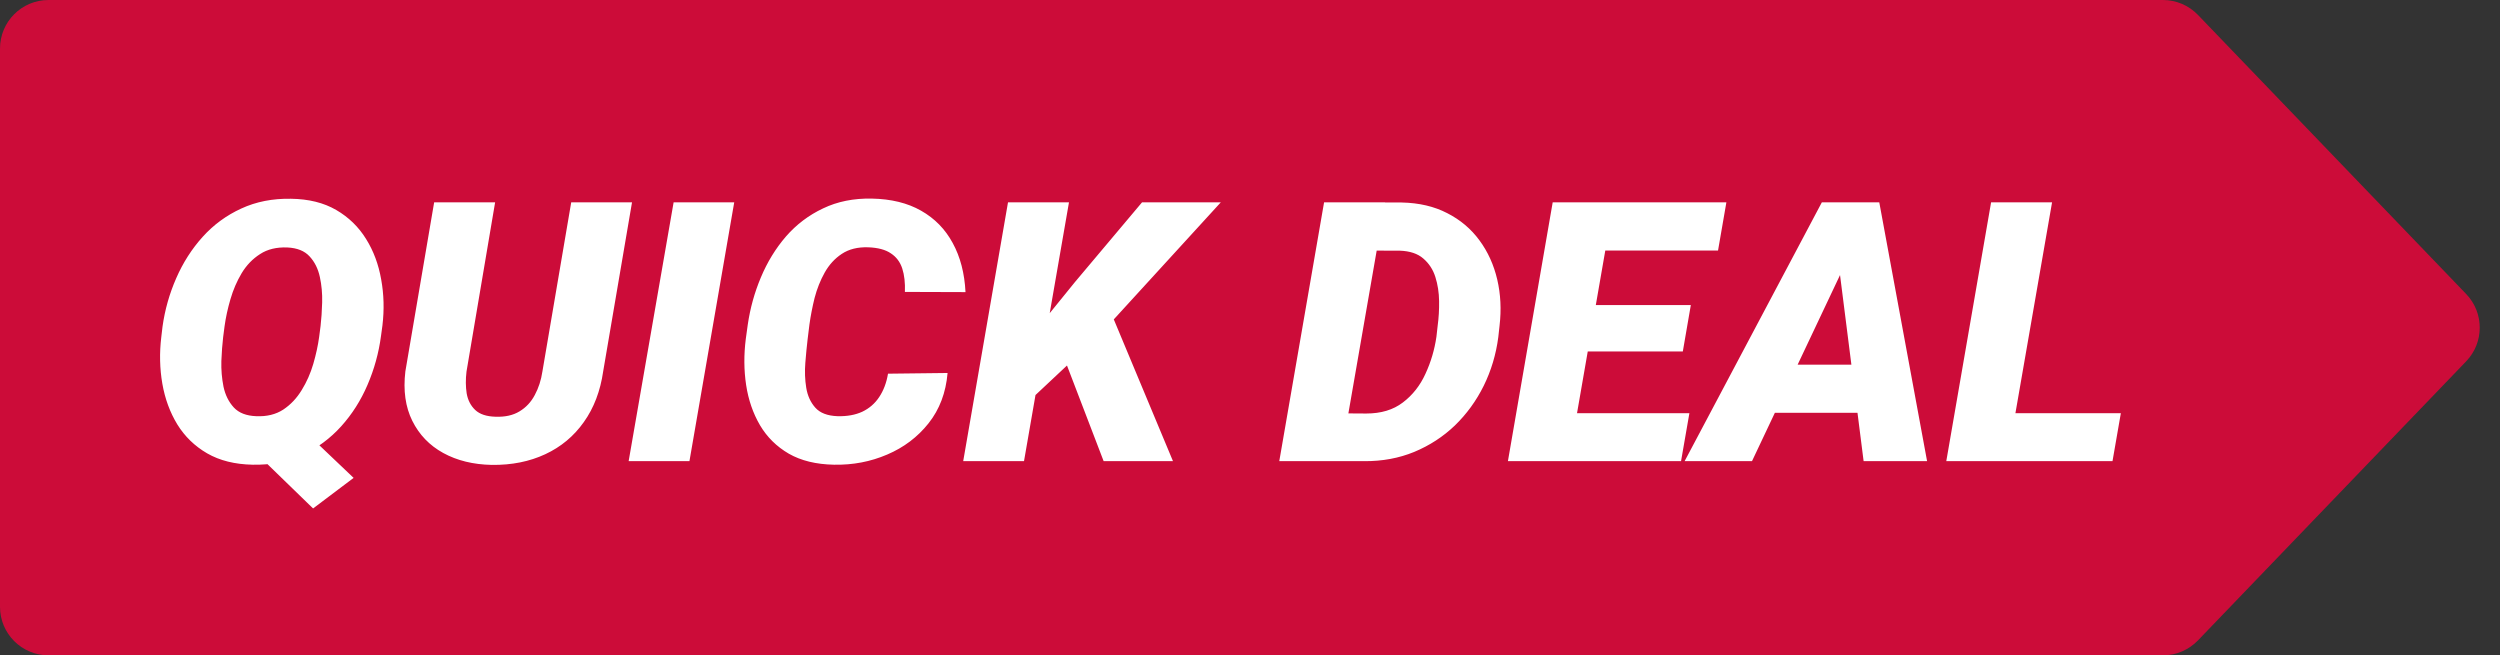
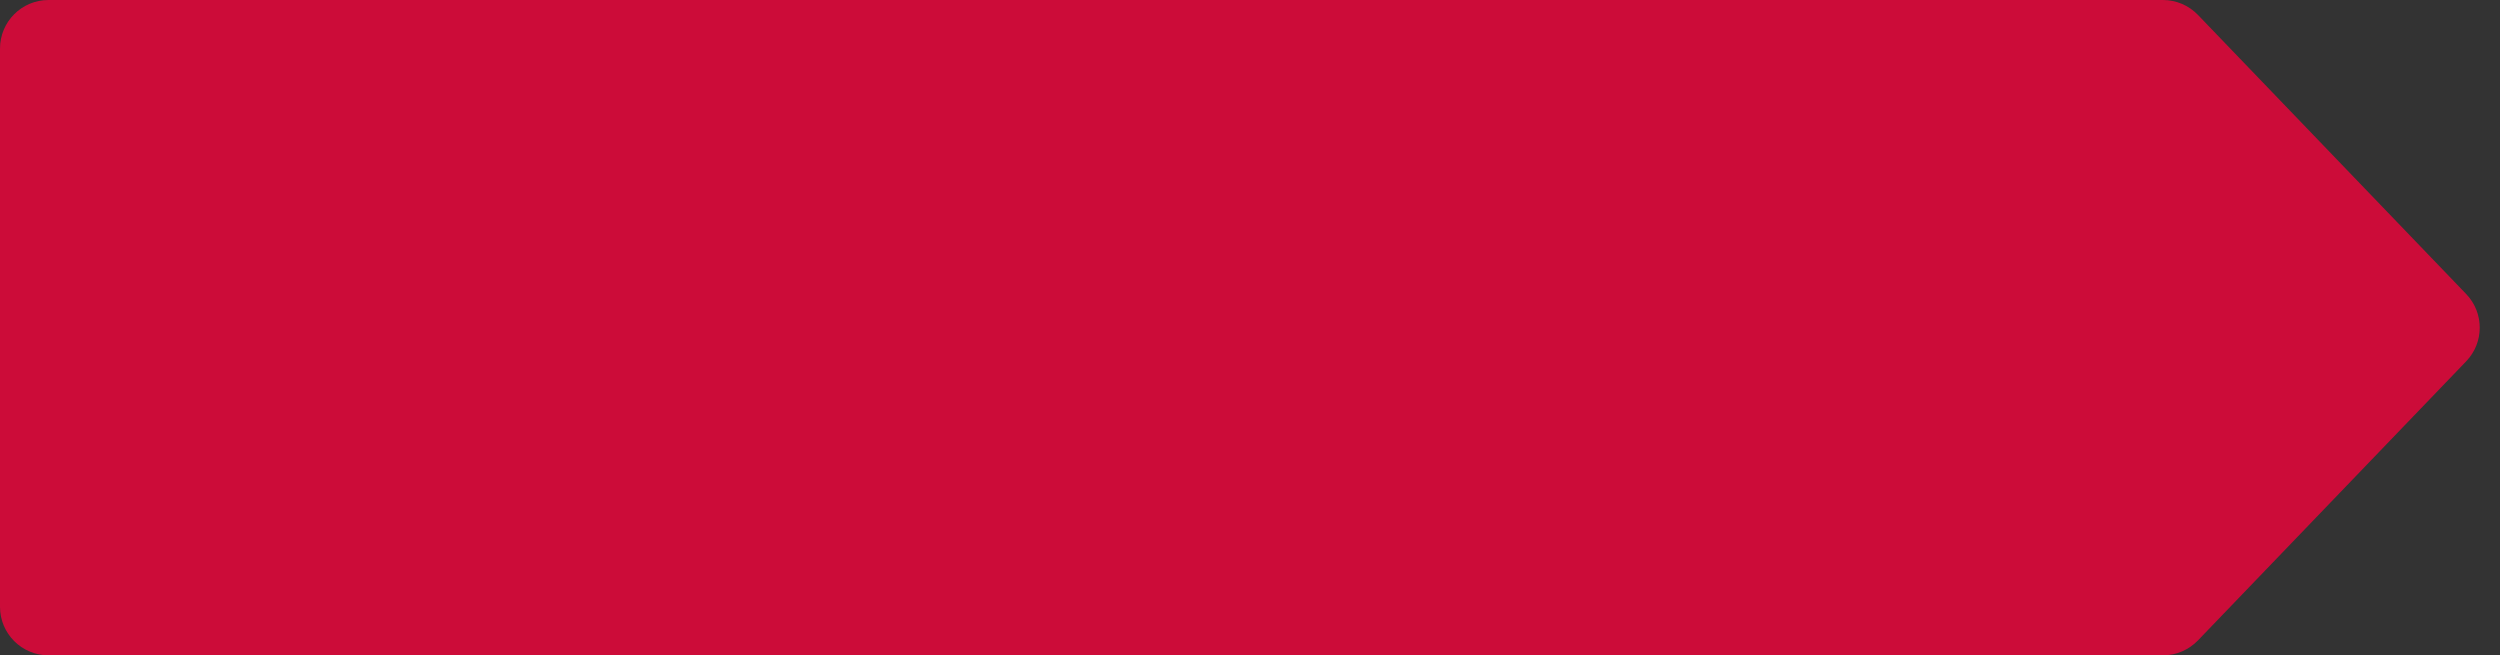
<svg xmlns="http://www.w3.org/2000/svg" width="103" height="27" viewBox="0 0 103 27" fill="none">
  <rect x="0" y="0" width="103" height="27" fill="#333333" stroke="none" />
  <path d="M89.112 0C89.656 7.45752e-06 90.178 0.222 90.555 0.614L101.607 12.114C102.351 12.888 102.351 14.112 101.607 14.886L90.555 26.386C90.178 26.778 89.656 27 89.112 27H2C0.895 27 0 26.105 0 25V2C2.37424e-07 0.895 0.895 0 2 0H89.112Z" fill="#CC0C39" />
-   <path d="M11.998 17.242L14.569 19.689L12.899 20.948L10.38 18.502L11.998 17.242ZM15.756 13.412L15.697 13.844C15.604 14.542 15.419 15.213 15.141 15.858C14.867 16.498 14.506 17.066 14.057 17.564C13.607 18.062 13.078 18.456 12.467 18.744C11.857 19.027 11.171 19.161 10.409 19.146C9.677 19.132 9.052 18.976 8.534 18.678C8.021 18.38 7.611 17.982 7.304 17.484C7.001 16.986 6.796 16.427 6.688 15.807C6.581 15.187 6.566 14.547 6.645 13.888L6.696 13.456C6.793 12.762 6.981 12.098 7.26 11.463C7.538 10.824 7.902 10.255 8.351 9.757C8.8 9.259 9.33 8.871 9.94 8.592C10.551 8.309 11.234 8.175 11.991 8.189C12.719 8.199 13.339 8.353 13.852 8.651C14.364 8.949 14.774 9.347 15.082 9.845C15.39 10.338 15.597 10.895 15.705 11.515C15.817 12.13 15.834 12.762 15.756 13.412ZM13.148 13.888L13.207 13.434C13.241 13.146 13.263 12.821 13.273 12.46C13.283 12.098 13.251 11.749 13.178 11.412C13.104 11.07 12.963 10.787 12.753 10.562C12.548 10.338 12.245 10.216 11.845 10.196C11.4 10.177 11.024 10.267 10.717 10.467C10.409 10.663 10.155 10.926 9.955 11.258C9.76 11.585 9.606 11.942 9.494 12.328C9.381 12.713 9.301 13.085 9.252 13.441L9.193 13.895C9.159 14.183 9.135 14.51 9.12 14.877C9.11 15.238 9.14 15.589 9.208 15.931C9.281 16.273 9.423 16.559 9.633 16.788C9.843 17.013 10.15 17.132 10.556 17.147C10.99 17.166 11.361 17.076 11.669 16.876C11.977 16.671 12.23 16.402 12.431 16.07C12.636 15.738 12.794 15.379 12.907 14.994C13.019 14.608 13.1 14.239 13.148 13.888ZM23.534 8.336H26.039L24.852 15.294C24.735 16.109 24.469 16.808 24.054 17.389C23.644 17.97 23.114 18.412 22.465 18.714C21.815 19.017 21.081 19.164 20.26 19.154C19.498 19.139 18.832 18.976 18.261 18.663C17.694 18.351 17.27 17.909 16.986 17.337C16.703 16.766 16.608 16.087 16.701 15.301L17.887 8.336H20.399L19.22 15.309C19.181 15.631 19.184 15.931 19.227 16.209C19.276 16.488 19.394 16.715 19.579 16.891C19.765 17.066 20.043 17.159 20.414 17.169C20.81 17.184 21.139 17.11 21.403 16.949C21.671 16.788 21.881 16.564 22.033 16.275C22.189 15.987 22.294 15.663 22.348 15.301L23.534 8.336ZM30.25 8.336L28.405 19H25.9L27.753 8.336H30.25ZM36.586 15.396L39.04 15.367C38.971 16.178 38.71 16.869 38.256 17.44C37.807 18.006 37.238 18.436 36.549 18.729C35.866 19.022 35.136 19.161 34.359 19.146C33.622 19.132 33.002 18.98 32.499 18.692C31.996 18.399 31.601 18.009 31.312 17.52C31.024 17.027 30.834 16.476 30.741 15.865C30.648 15.25 30.644 14.615 30.727 13.961L30.807 13.382C30.905 12.704 31.085 12.052 31.349 11.427C31.613 10.797 31.957 10.235 32.382 9.742C32.812 9.249 33.322 8.863 33.913 8.585C34.503 8.302 35.172 8.167 35.919 8.182C36.715 8.197 37.392 8.363 37.948 8.68C38.51 8.998 38.944 9.442 39.252 10.013C39.565 10.585 39.74 11.258 39.779 12.035L37.282 12.027C37.296 11.651 37.26 11.329 37.172 11.06C37.084 10.792 36.928 10.585 36.703 10.438C36.483 10.287 36.173 10.204 35.773 10.189C35.338 10.174 34.975 10.265 34.682 10.46C34.394 10.65 34.159 10.907 33.978 11.229C33.798 11.551 33.659 11.9 33.561 12.276C33.468 12.652 33.398 13.016 33.349 13.368L33.275 13.968C33.241 14.256 33.209 14.581 33.18 14.942C33.151 15.299 33.163 15.643 33.217 15.975C33.27 16.302 33.395 16.576 33.59 16.795C33.786 17.015 34.091 17.132 34.506 17.147C34.897 17.157 35.236 17.096 35.524 16.964C35.812 16.827 36.044 16.627 36.22 16.363C36.4 16.095 36.523 15.773 36.586 15.396ZM44.042 8.336L42.189 19H39.684L41.53 8.336H44.042ZM50.297 8.336L45.302 13.8L42.475 16.451L42.431 13.91L44.291 11.617L47.052 8.336H50.297ZM45.47 19L43.595 14.107L45.697 12.701L48.327 19H45.47ZM56.208 19H53.769L54.127 17.023L56.288 17.037C56.898 17.037 57.401 16.886 57.797 16.583C58.197 16.28 58.507 15.887 58.727 15.404C58.952 14.92 59.103 14.41 59.181 13.873L59.232 13.419C59.276 13.097 59.296 12.76 59.291 12.408C59.286 12.052 59.235 11.72 59.137 11.412C59.04 11.104 58.873 10.851 58.639 10.65C58.41 10.45 58.087 10.343 57.672 10.328L55.233 10.321L55.578 8.336L57.753 8.343C58.466 8.358 59.091 8.504 59.628 8.783C60.165 9.056 60.607 9.43 60.954 9.903C61.3 10.372 61.544 10.909 61.686 11.515C61.828 12.12 61.859 12.757 61.781 13.426L61.73 13.888C61.637 14.601 61.437 15.27 61.129 15.895C60.822 16.515 60.426 17.059 59.943 17.528C59.459 17.992 58.9 18.355 58.266 18.619C57.636 18.878 56.95 19.005 56.208 19ZM57.065 8.336L55.211 19H52.706L54.552 8.336H57.065ZM69.603 17.023L69.259 19H63.73L64.074 17.023H69.603ZM66.483 8.336L64.63 19H62.126L63.971 8.336H66.483ZM69.662 12.569L69.332 14.481H64.513L64.85 12.569H69.662ZM71.127 8.336L70.783 10.321H65.231L65.582 8.336H71.127ZM76.107 10.702L72.182 19H69.406L75.06 8.336H76.832L76.107 10.702ZM76.781 19L75.697 10.445L75.756 8.336H77.426L79.396 19H76.781ZM77.353 15.023L77.001 17.008H71.676L72.028 15.023H77.353ZM87.379 17.023L87.035 19H81.791L82.135 17.023H87.379ZM84.545 8.336L82.692 19H80.187L82.033 8.336H84.545Z" fill="white" />
</svg>